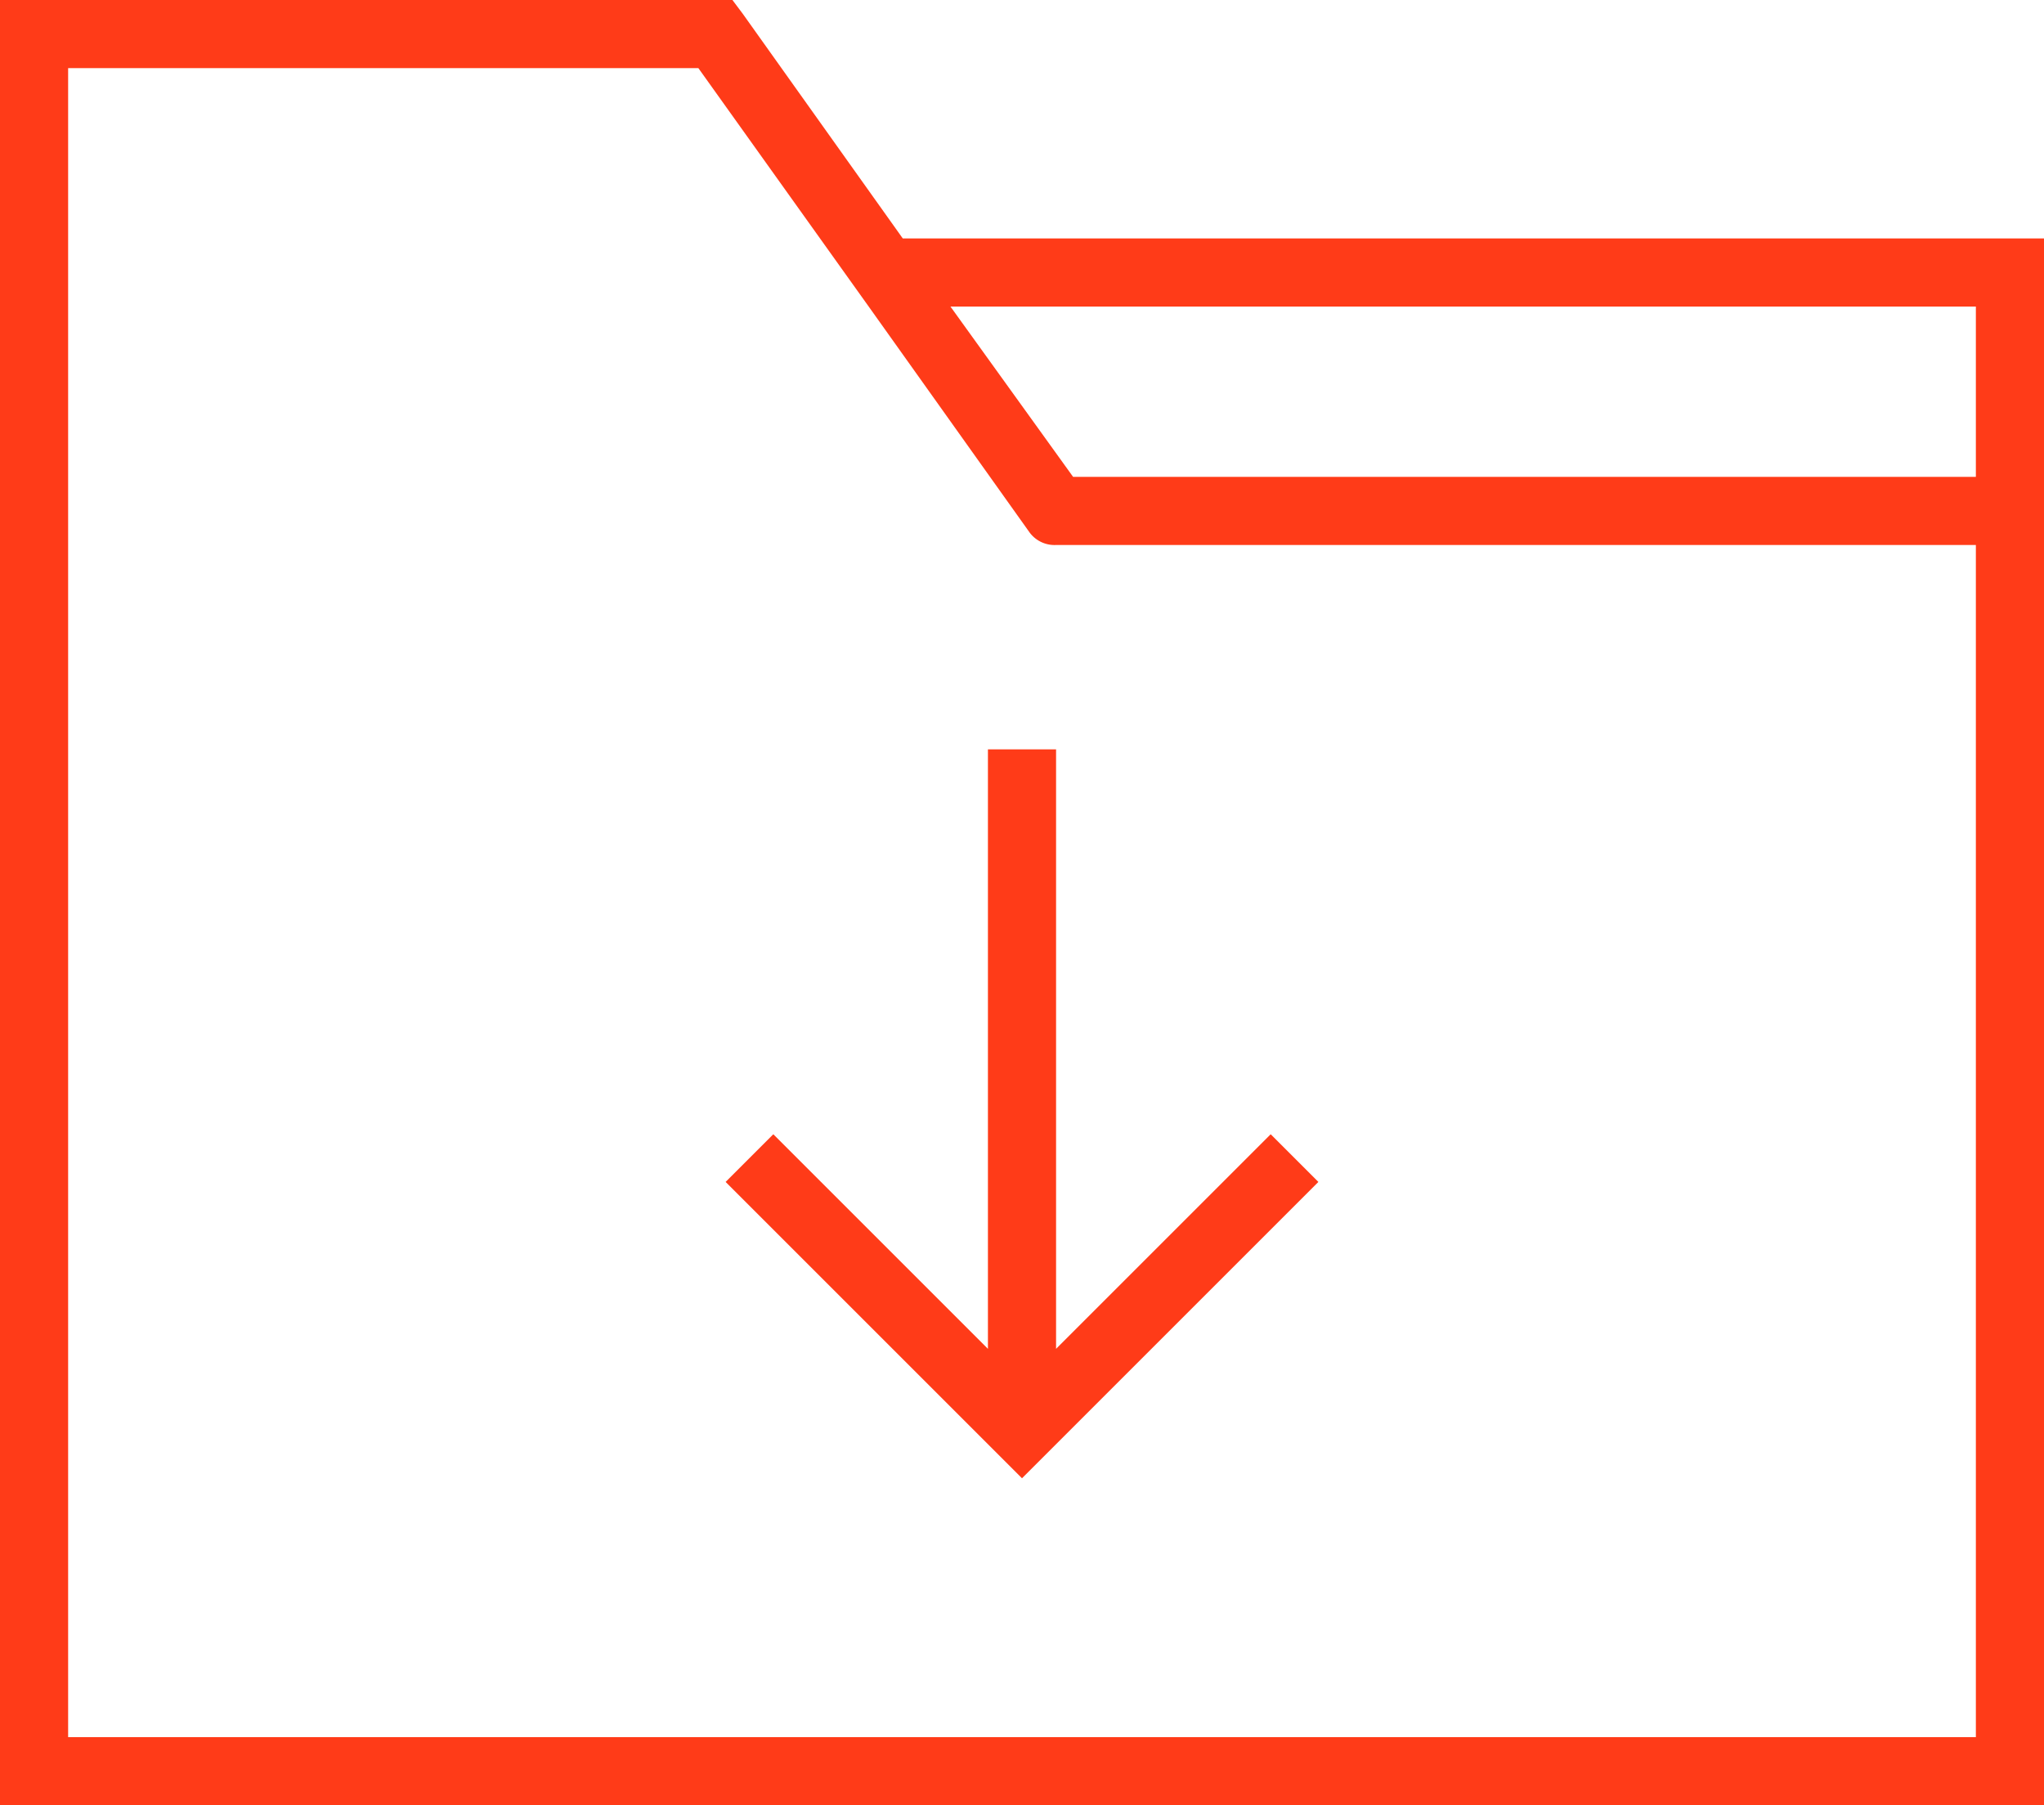
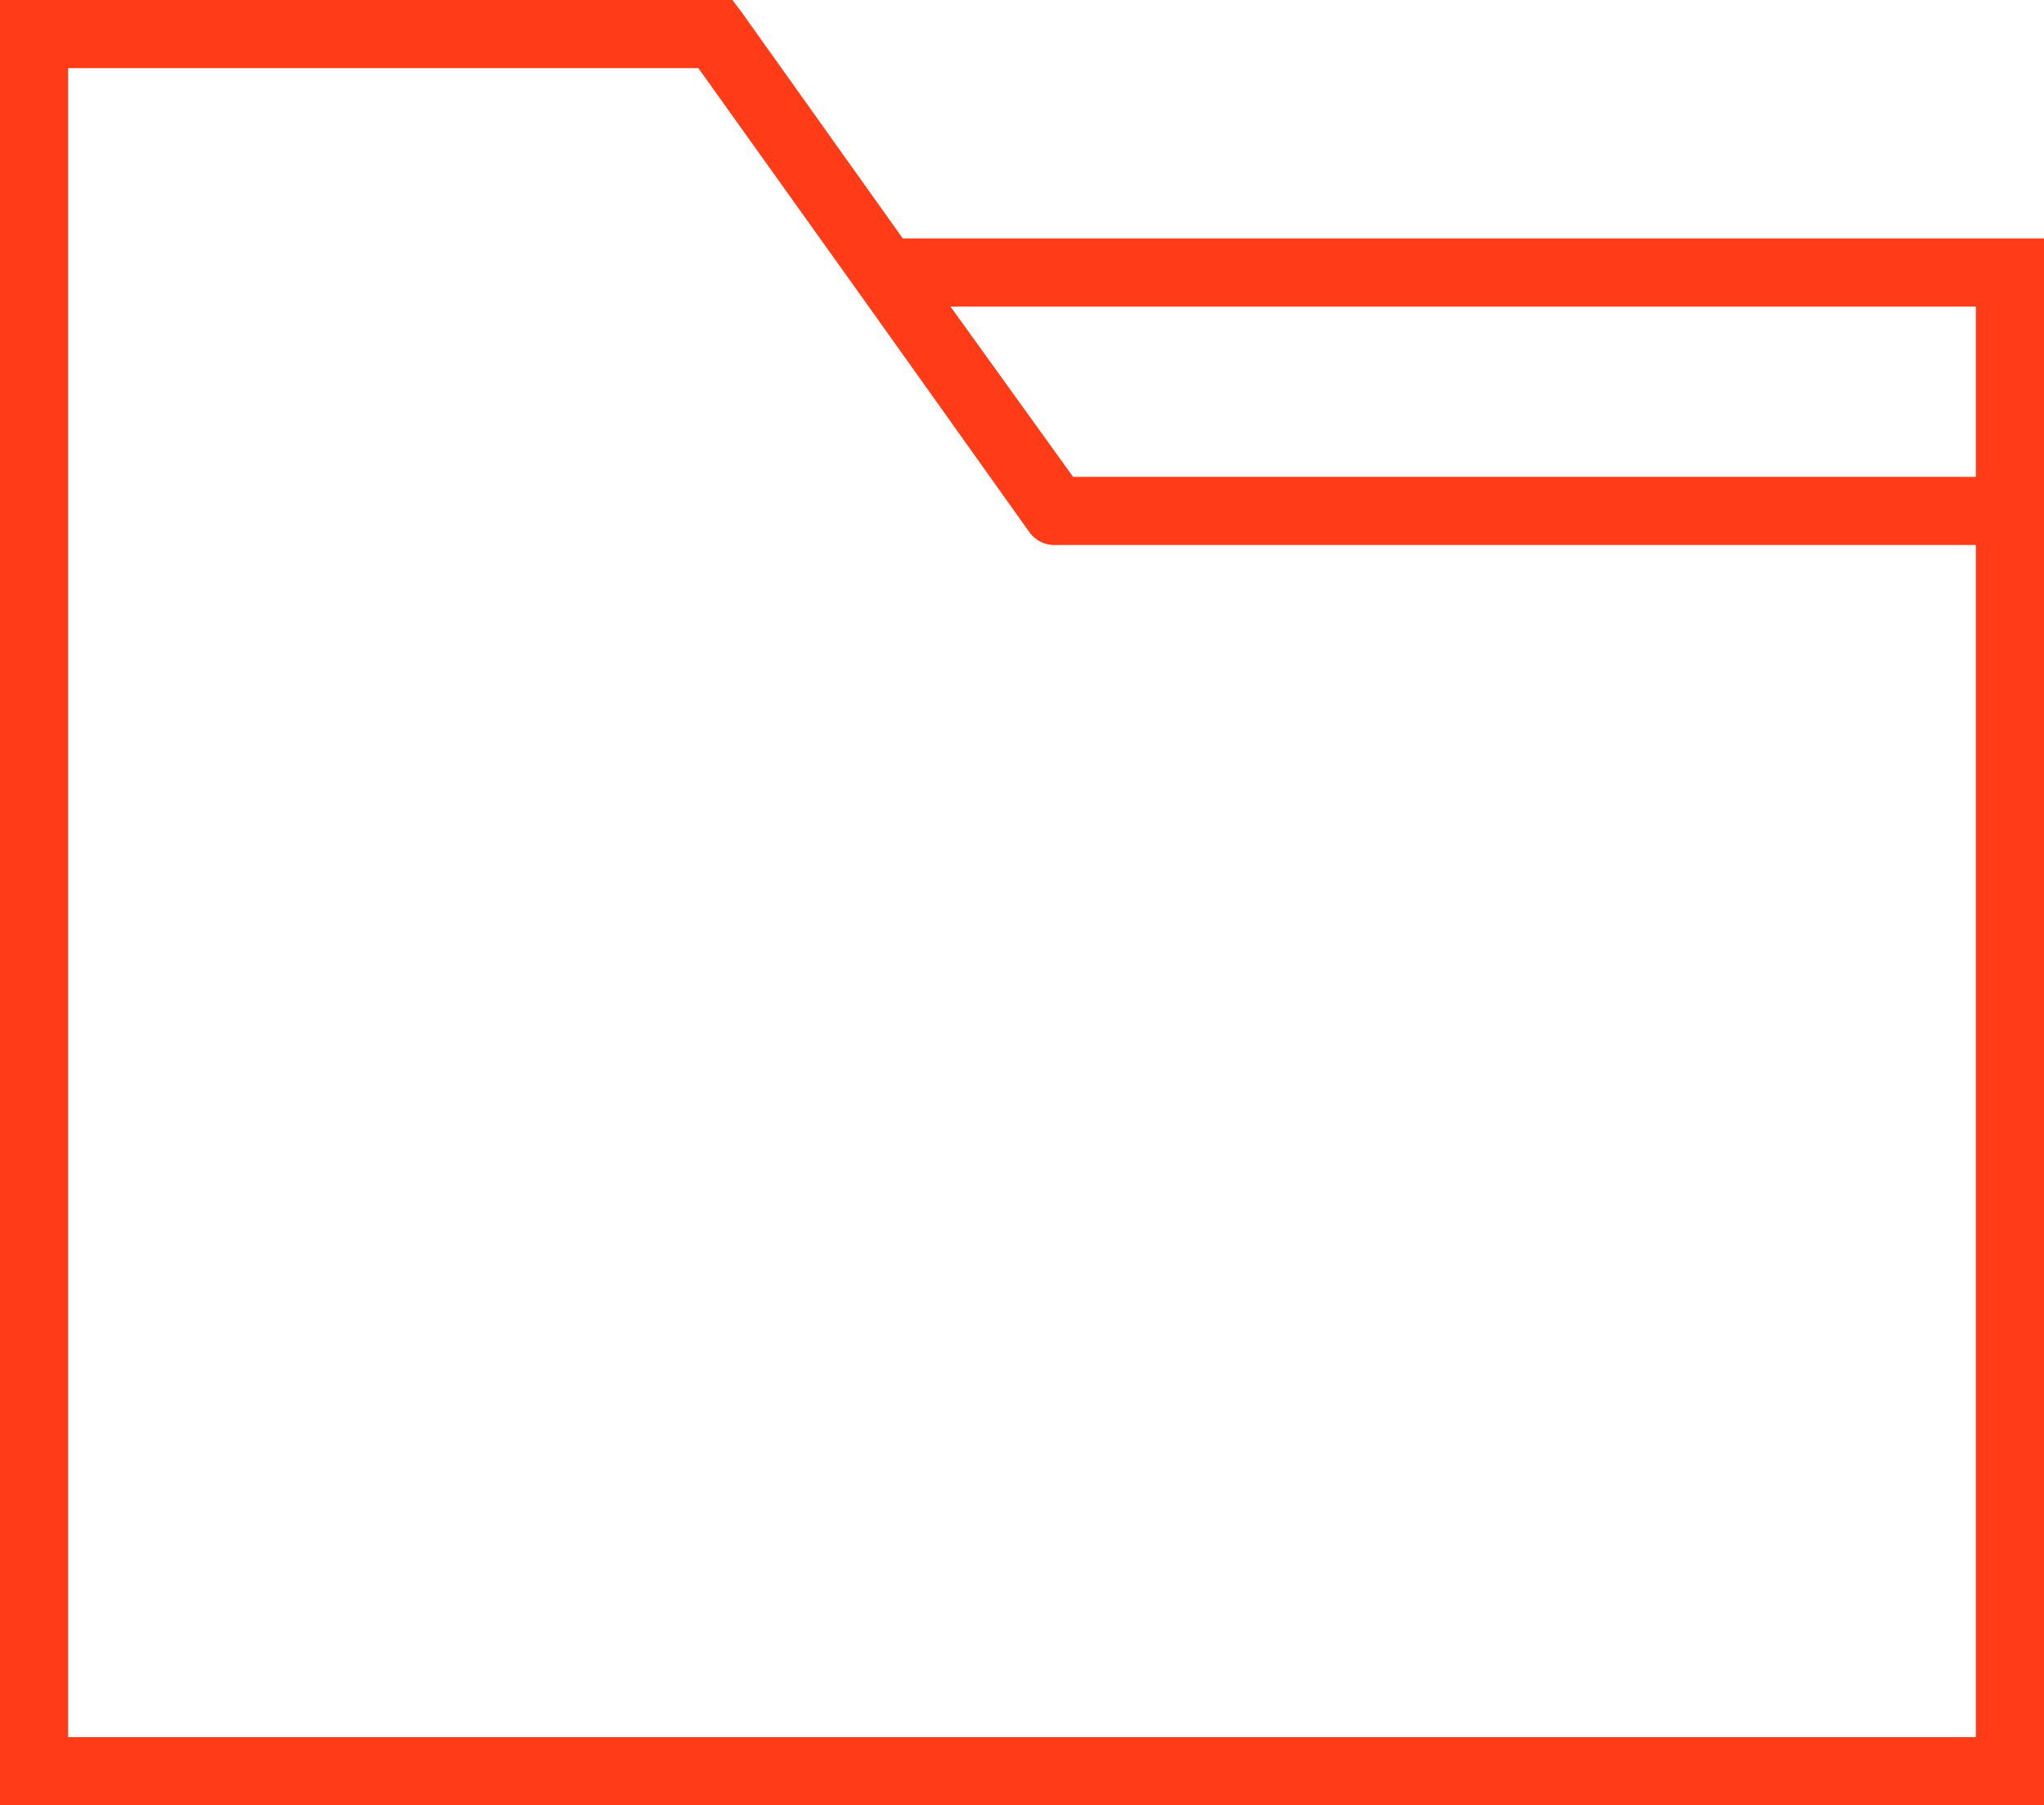
<svg xmlns="http://www.w3.org/2000/svg" id="Capa_1" data-name="Capa 1" width="60" height="53" viewBox="0 0 60 53">
  <path d="M26.5,10.5,21.8,3.9h0l-.3-.4H0v53H60v-46Zm31.5,2v5H31.5l-3.6-5ZM2,54.5V5.5H20.5l5,7h0l4.7,6.6a.91.91,0,0,0,.8.4H58v35Z" transform="translate(0 -3.5)" style="fill:#ff3b18" />
-   <polygon points="31 39.6 31 22 29 22 29 39.6 22.7 33.3 21.3 34.7 30 43.4 38.7 34.7 37.3 33.3 31 39.6" style="fill:#ff3b18" />
</svg>